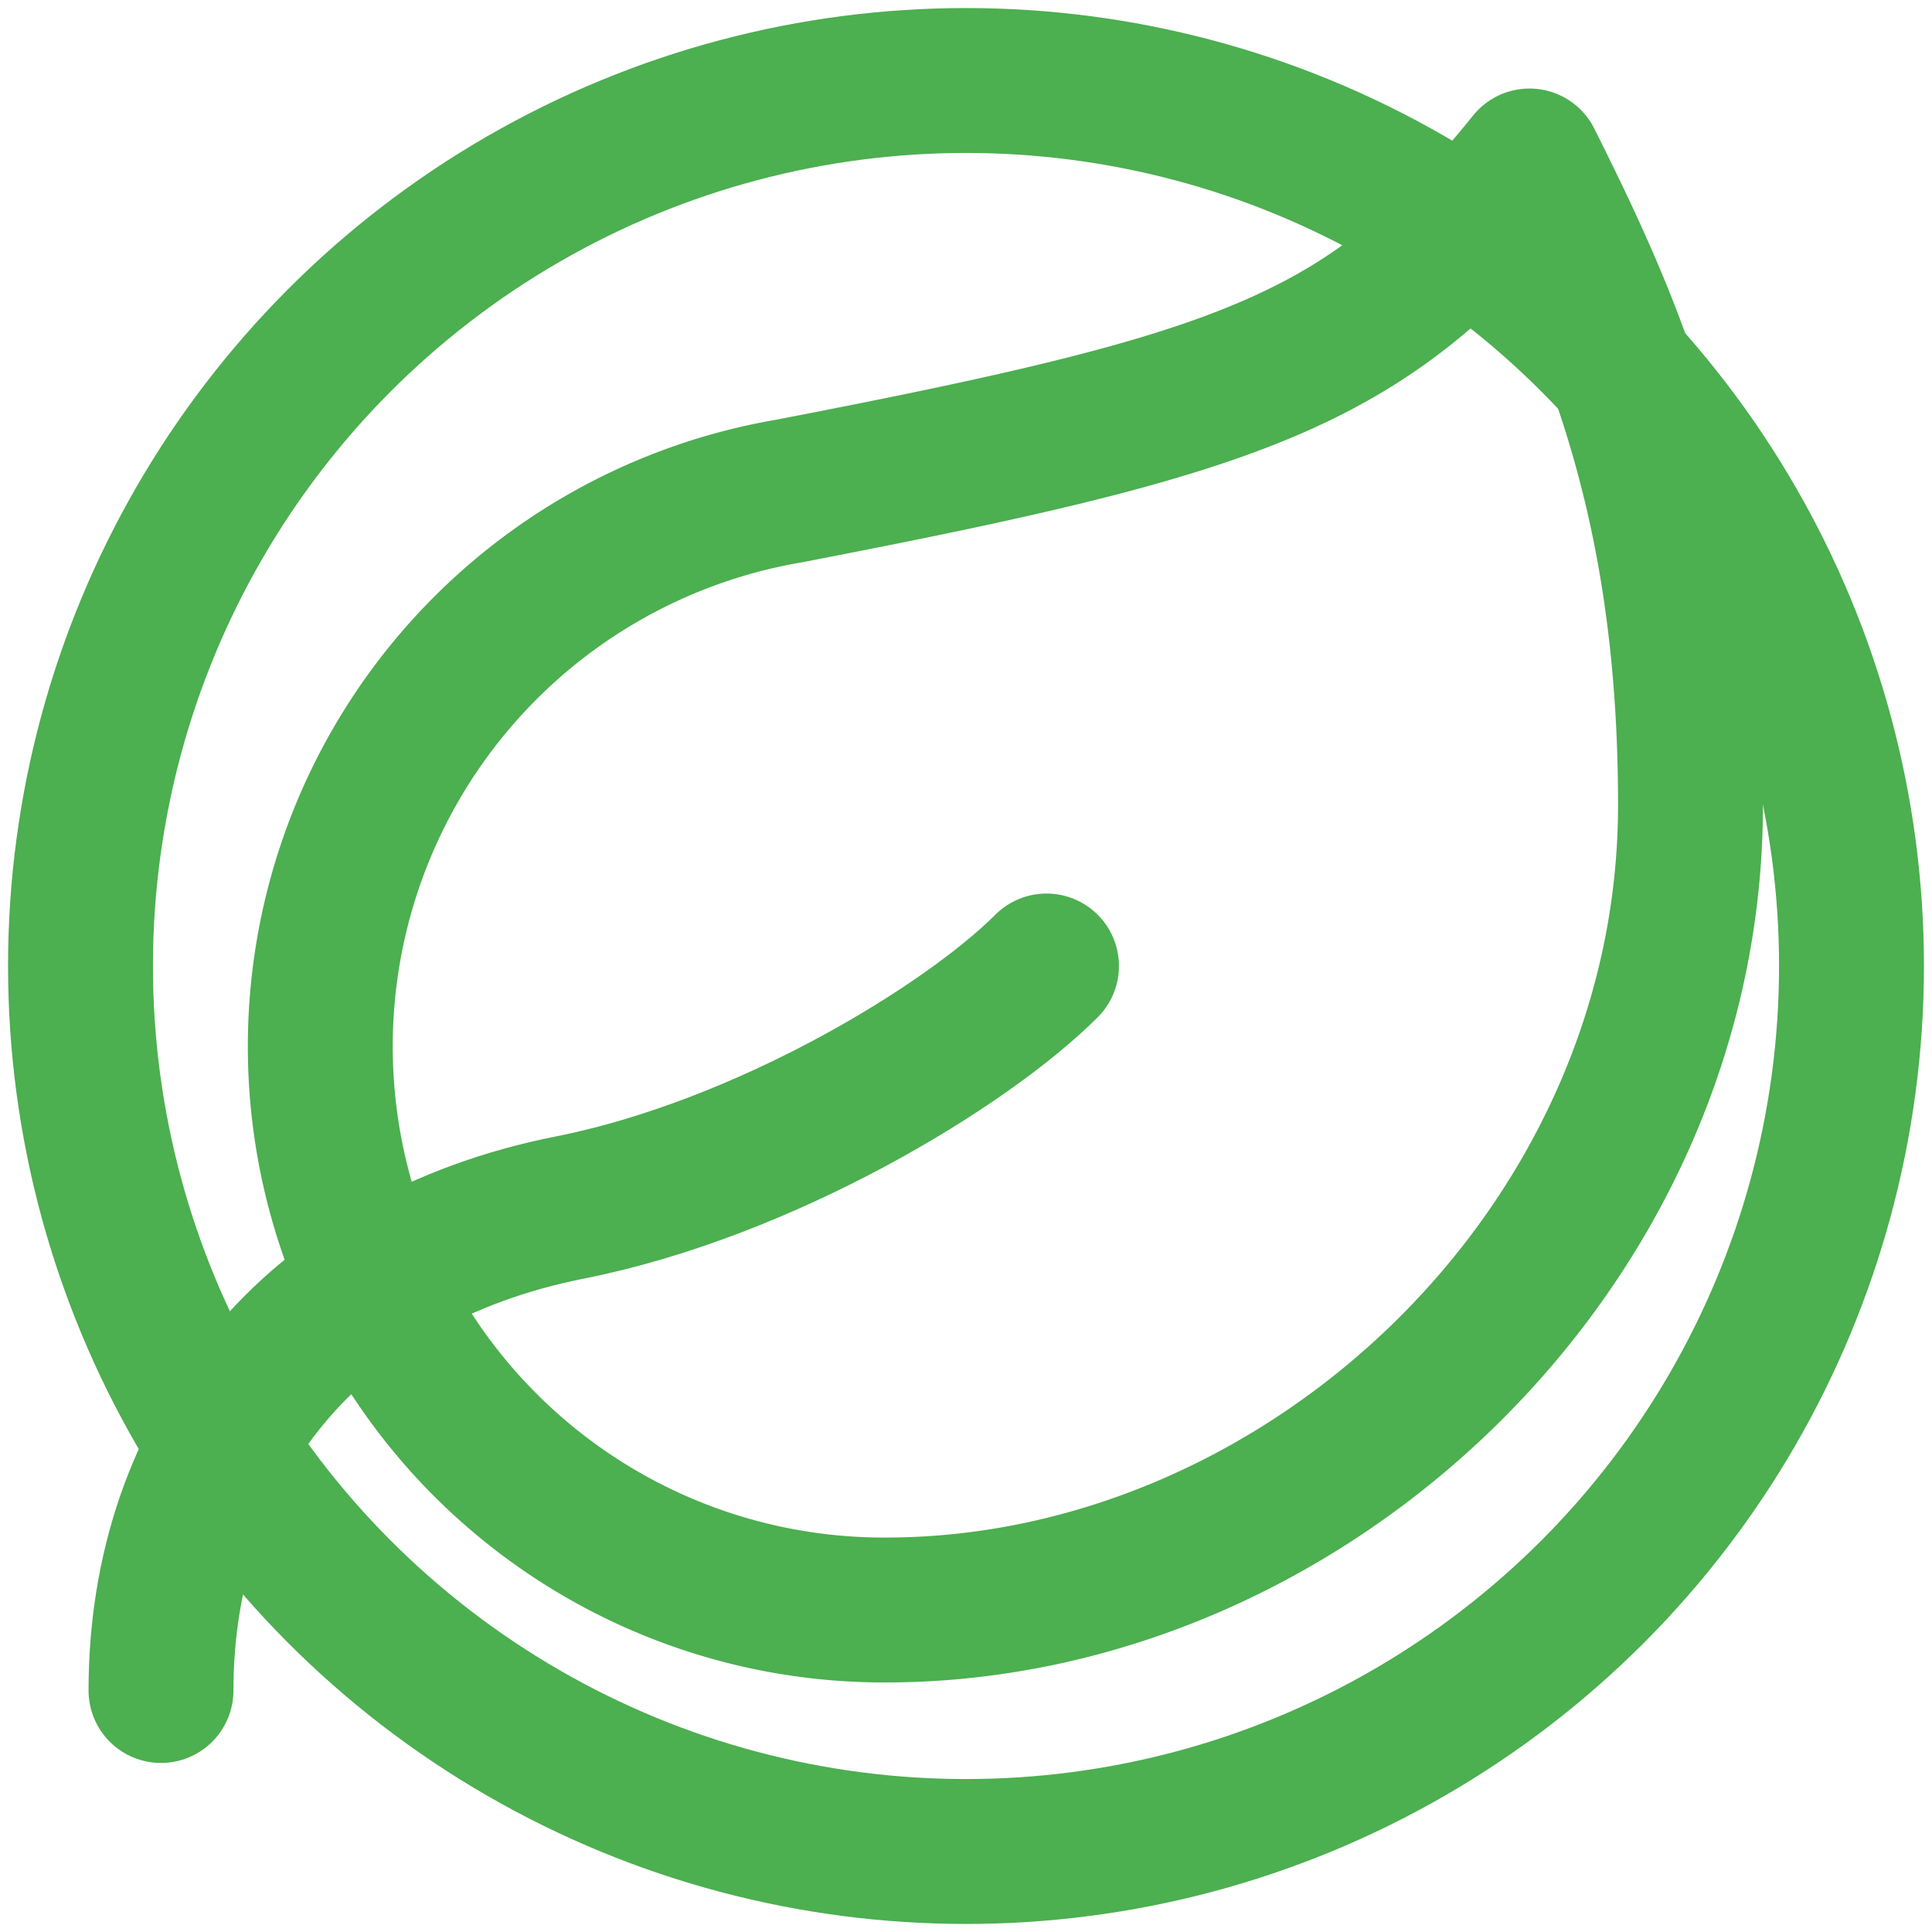
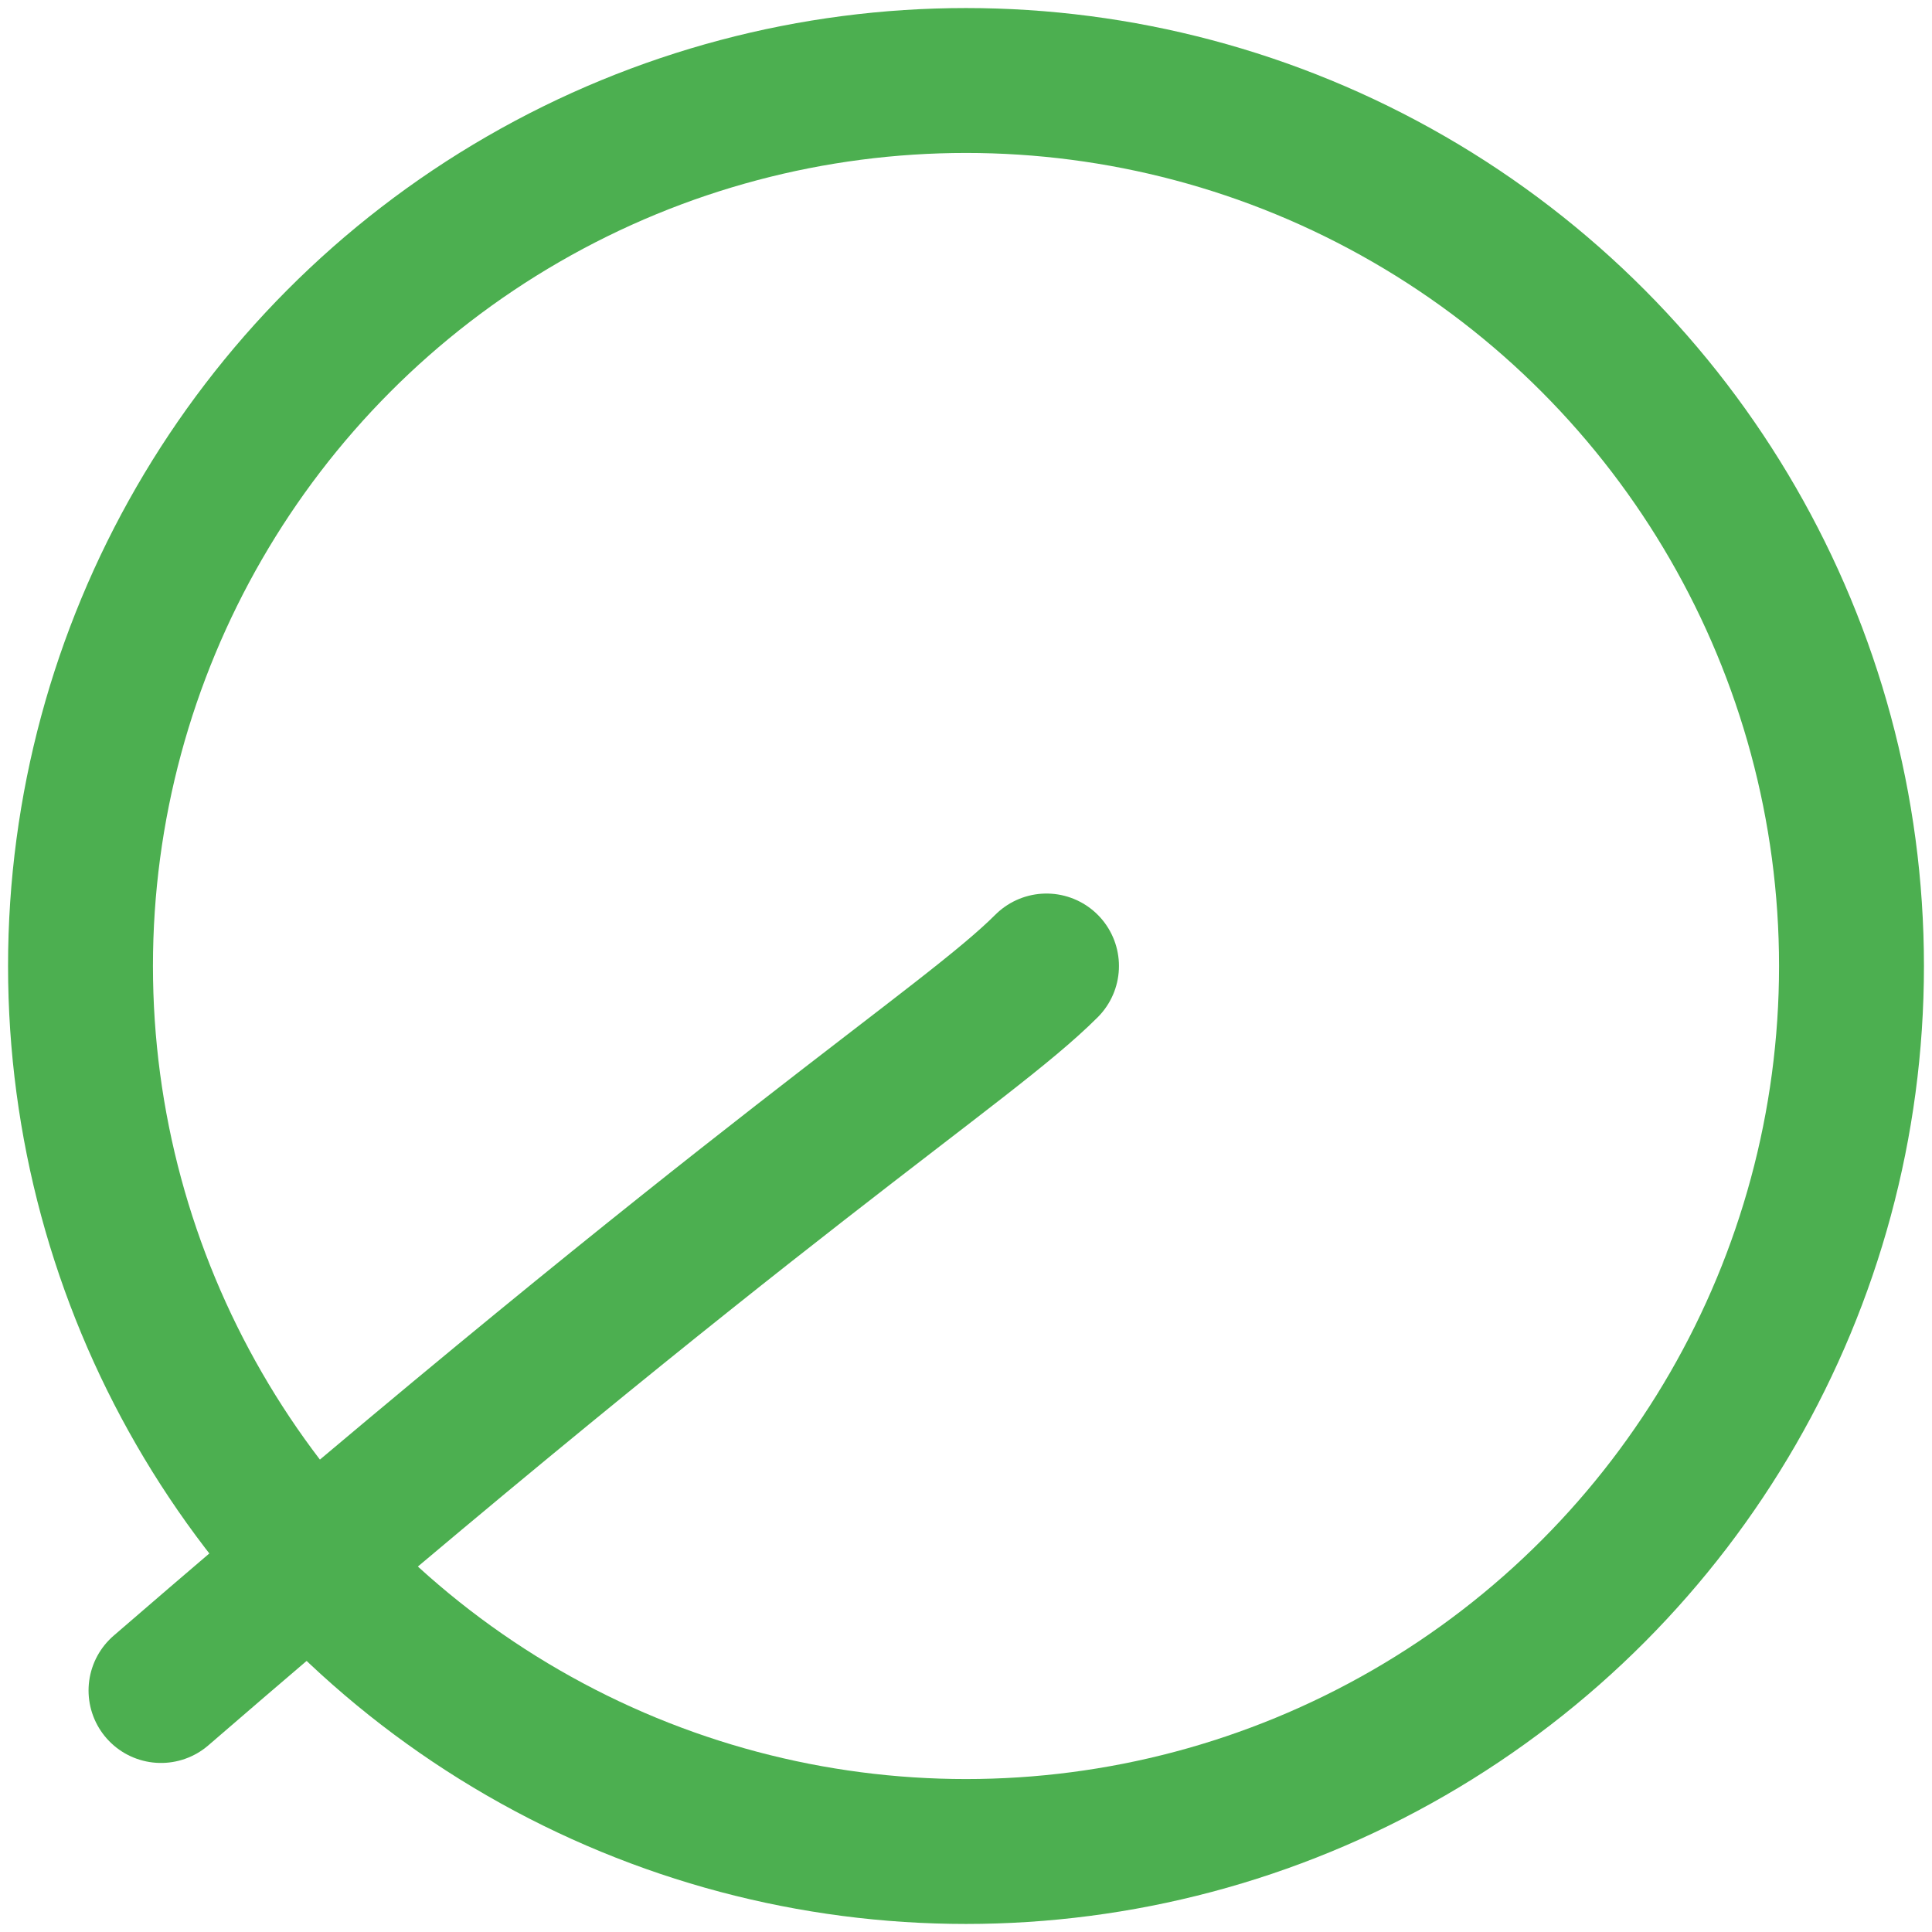
<svg xmlns="http://www.w3.org/2000/svg" width="512" height="512" viewBox="0 0 24 24" fill="none" stroke="#4CAF50" stroke-width="1.8" stroke-linecap="round" stroke-linejoin="round">
  <circle cx="12" cy="12" r="11" stroke="#4CAF50" stroke-width="1.8" />
-   <path d="M11 20A7 7 0 0 1 9.8 6.1C15.5 5 17 4.48 19 2c1 2 2 4.18 2 8 0 5.5-4.78 10-10 10Z" />
-   <path d="M2 21c0-3 1.85-5.36 5.08-6C9.5 14.52 12 13 13 12" />
+   <path d="M2 21C9.5 14.52 12 13 13 12" />
</svg>